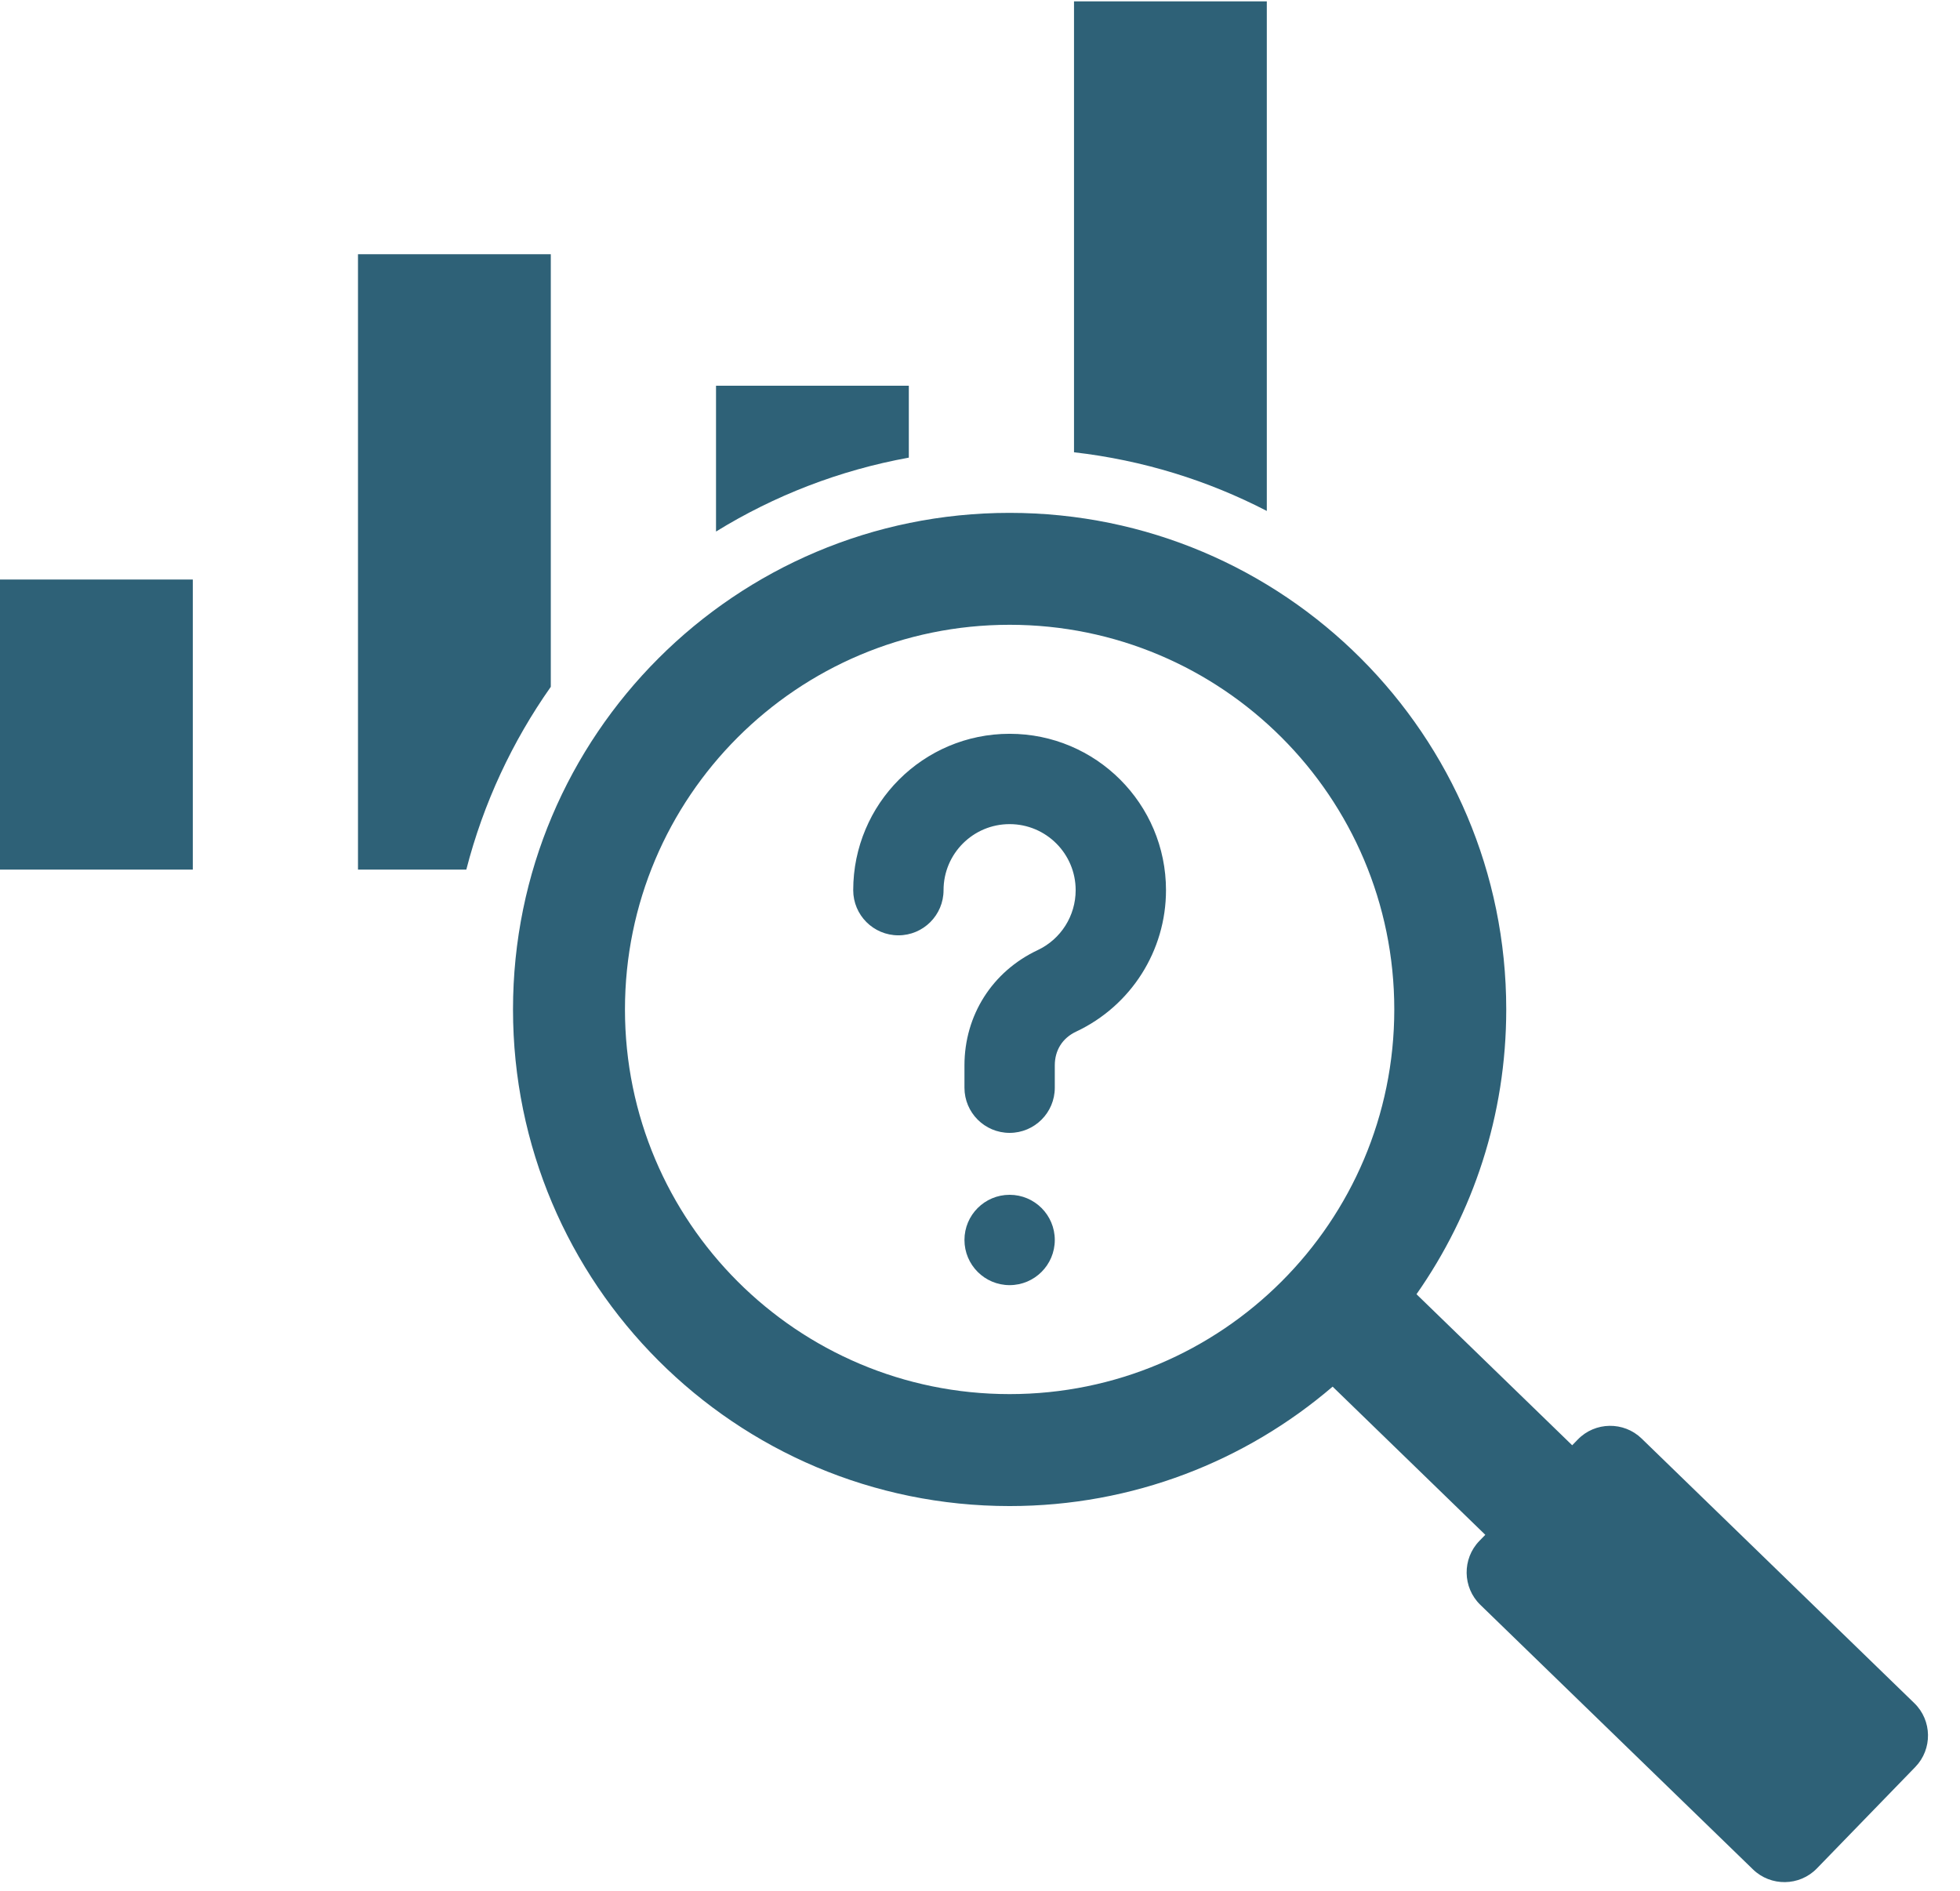
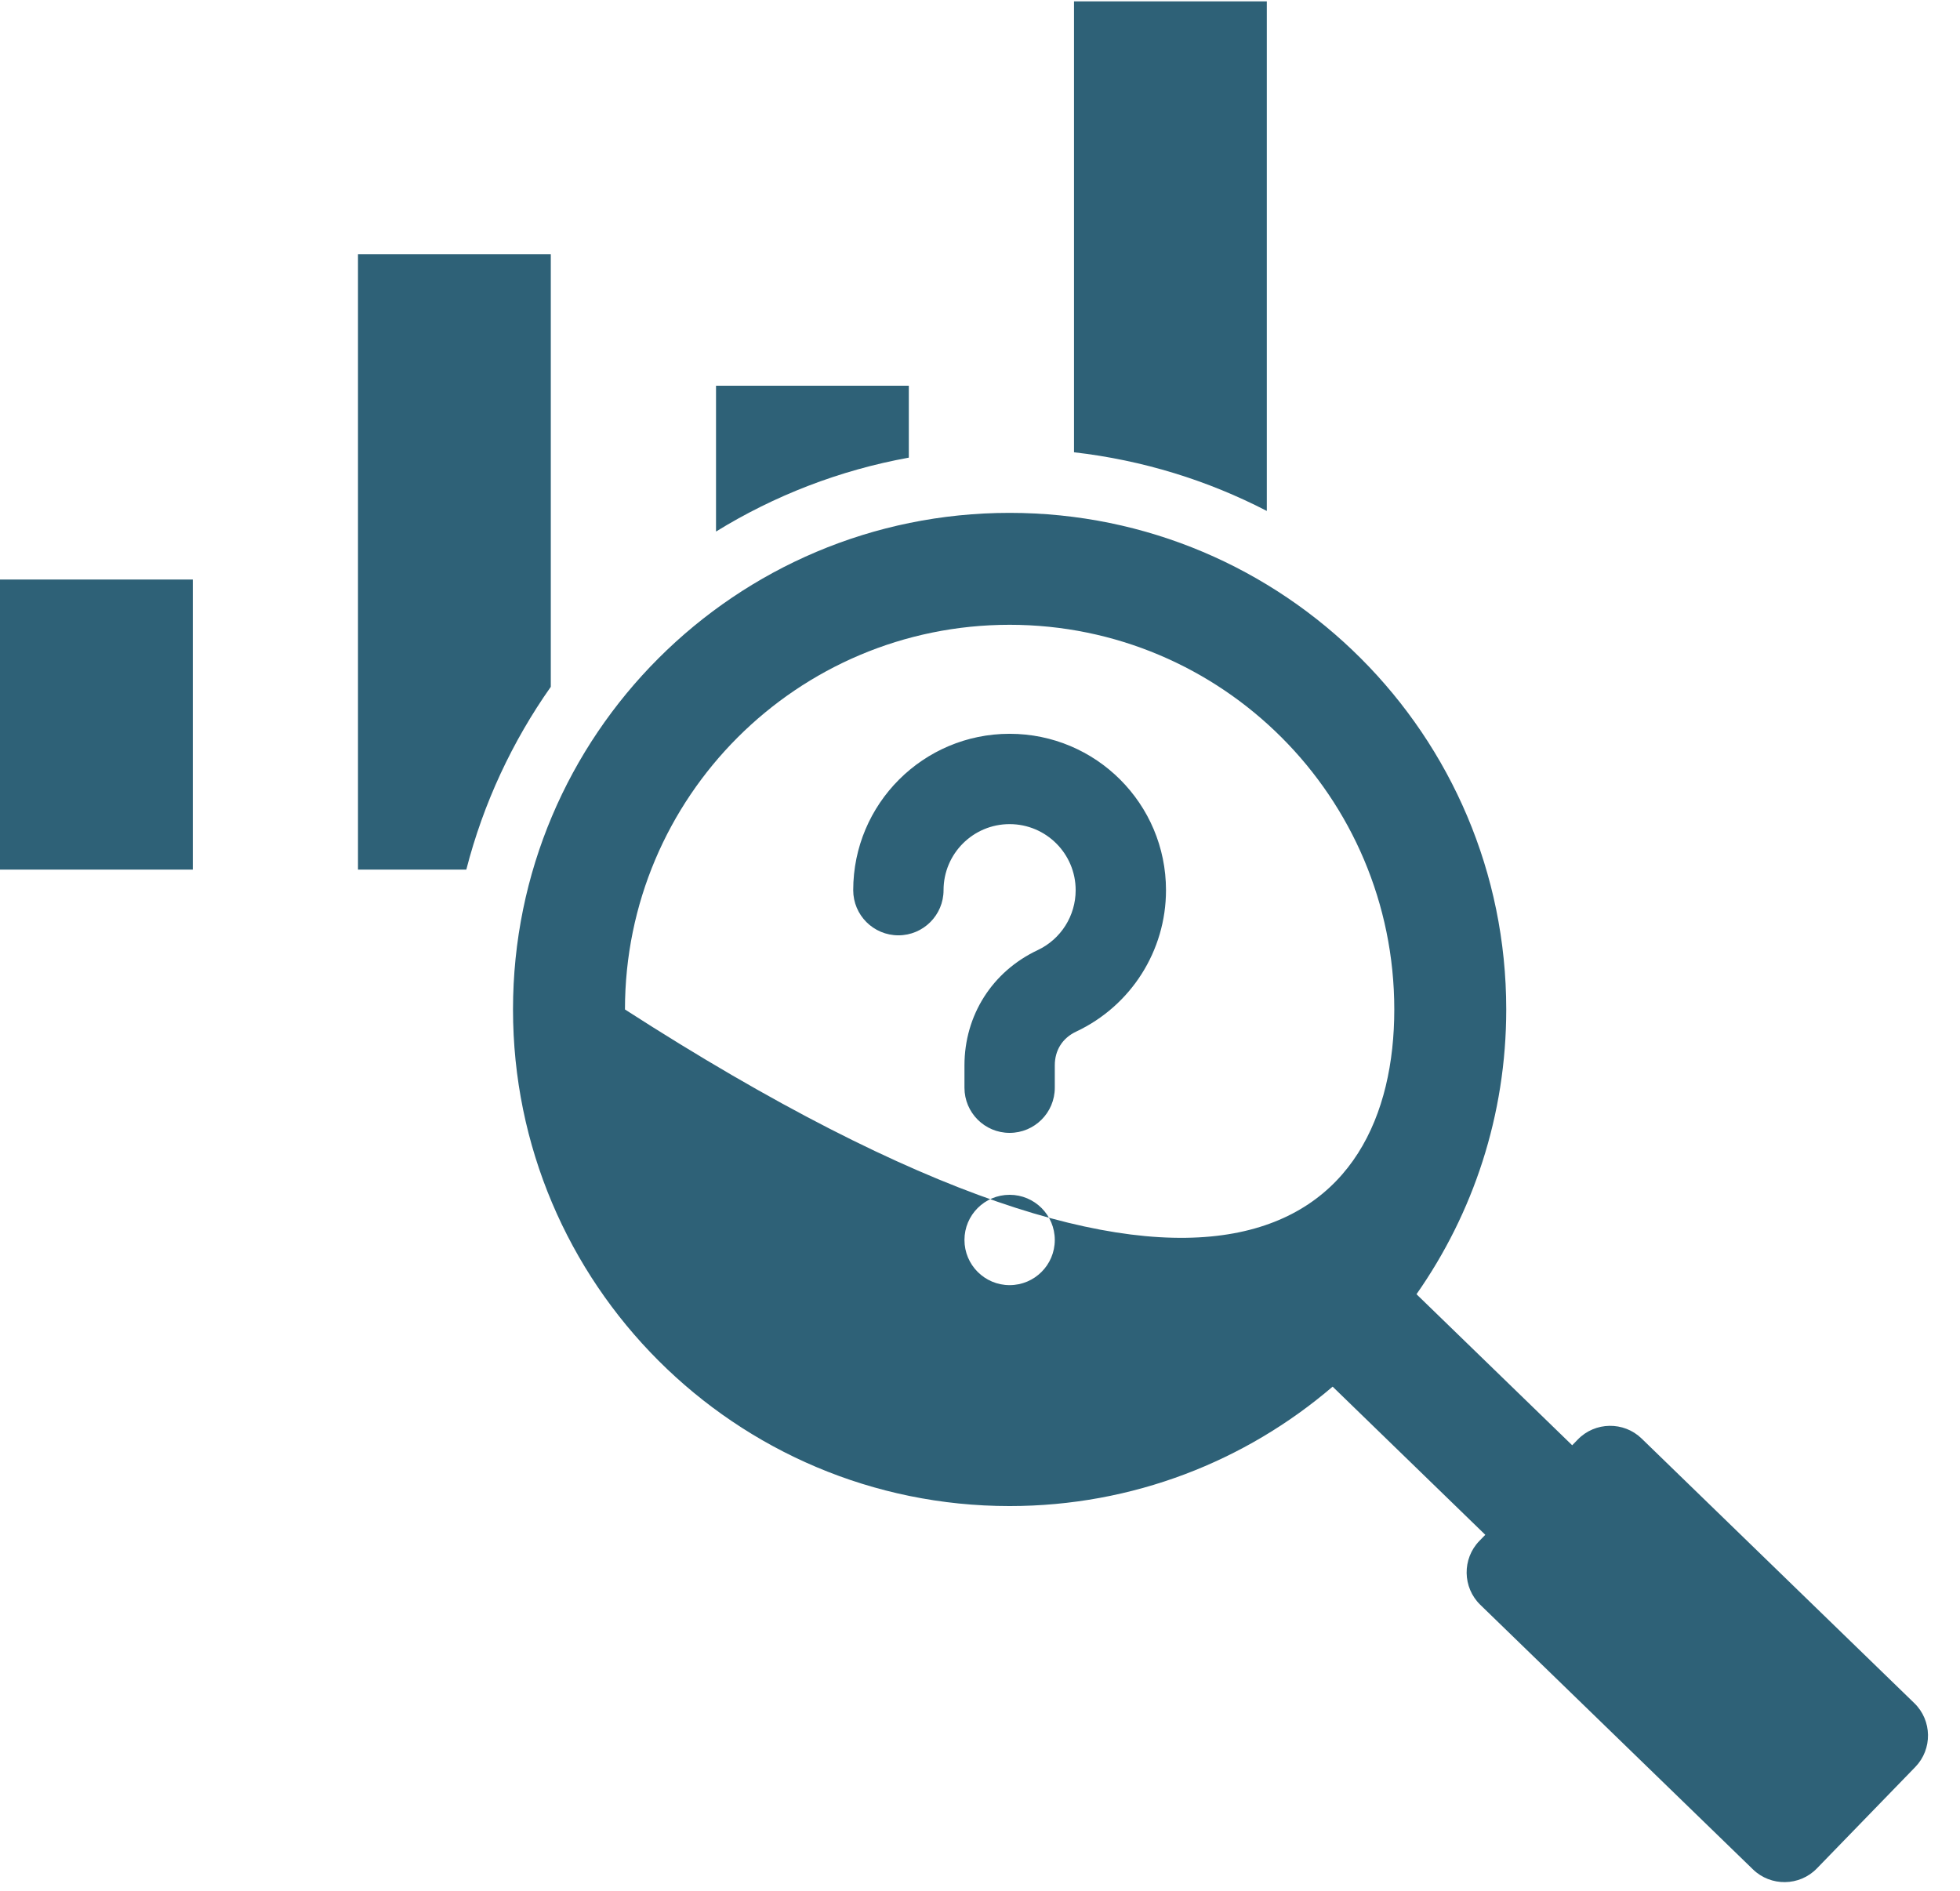
<svg xmlns="http://www.w3.org/2000/svg" width="57" height="55" viewBox="0 0 57 55" fill="none">
-   <path fill-rule="evenodd" clip-rule="evenodd" d="M0 16.854H5.607V25.29H0V16.854ZM29.361 14.915C37.338 14.915 43.804 21.381 43.804 29.357C43.804 32.438 42.838 35.293 41.194 37.638L45.722 42.031L45.885 41.863C46.388 41.344 47.223 41.332 47.741 41.835L55.672 49.531C56.191 50.034 56.203 50.869 55.7 51.387L52.837 54.338C52.334 54.857 51.499 54.869 50.98 54.366L43.049 46.67C42.531 46.167 42.519 45.332 43.021 44.814L43.195 44.635L38.755 40.326C36.229 42.491 32.948 43.799 29.361 43.799C21.385 43.799 14.919 37.333 14.919 29.357C14.919 21.381 21.385 14.915 29.361 14.915ZM27.44 25.888C27.44 24.827 28.3 23.967 29.361 23.967C30.422 23.967 31.282 24.827 31.282 25.888C31.282 26.634 30.853 27.313 30.178 27.631C28.858 28.252 28.048 29.525 28.048 30.984V31.633C28.048 32.358 28.636 32.946 29.361 32.946C30.087 32.946 30.675 32.358 30.675 31.633V30.984C30.675 30.543 30.897 30.189 31.296 30.001C32.891 29.251 33.909 27.651 33.909 25.888C33.909 23.376 31.873 21.34 29.361 21.34C26.85 21.34 24.813 23.376 24.813 25.888C24.813 26.613 25.401 27.201 26.127 27.201C26.852 27.201 27.44 26.613 27.44 25.888ZM29.361 34.747C28.636 34.747 28.048 35.335 28.048 36.06C28.048 36.786 28.636 37.374 29.361 37.374C30.087 37.374 30.675 36.786 30.675 36.06C30.675 35.335 30.087 34.747 29.361 34.747ZM29.361 18.17C23.183 18.17 18.175 23.179 18.175 29.357C18.175 35.535 23.183 40.543 29.361 40.543C35.539 40.543 40.548 35.535 40.548 29.357C40.548 23.179 35.539 18.17 29.361 18.17ZM31.234 0.039H36.841V14.859C35.127 13.972 33.235 13.382 31.234 13.153V0.039ZM20.823 11.218V15.458C22.512 14.417 24.406 13.676 26.43 13.309V11.218C24.561 11.218 22.692 11.218 20.823 11.218ZM10.411 7.394V25.29H13.561C14.058 23.356 14.9 21.561 16.018 19.974V7.394H10.411Z" fill="#2E6177" />
+   <path fill-rule="evenodd" clip-rule="evenodd" d="M0 16.854H5.607V25.29H0V16.854ZM29.361 14.915C37.338 14.915 43.804 21.381 43.804 29.357C43.804 32.438 42.838 35.293 41.194 37.638L45.722 42.031L45.885 41.863C46.388 41.344 47.223 41.332 47.741 41.835L55.672 49.531C56.191 50.034 56.203 50.869 55.7 51.387L52.837 54.338C52.334 54.857 51.499 54.869 50.98 54.366L43.049 46.67C42.531 46.167 42.519 45.332 43.021 44.814L43.195 44.635L38.755 40.326C36.229 42.491 32.948 43.799 29.361 43.799C21.385 43.799 14.919 37.333 14.919 29.357C14.919 21.381 21.385 14.915 29.361 14.915ZM27.44 25.888C27.44 24.827 28.3 23.967 29.361 23.967C30.422 23.967 31.282 24.827 31.282 25.888C31.282 26.634 30.853 27.313 30.178 27.631C28.858 28.252 28.048 29.525 28.048 30.984V31.633C28.048 32.358 28.636 32.946 29.361 32.946C30.087 32.946 30.675 32.358 30.675 31.633V30.984C30.675 30.543 30.897 30.189 31.296 30.001C32.891 29.251 33.909 27.651 33.909 25.888C33.909 23.376 31.873 21.34 29.361 21.34C26.85 21.34 24.813 23.376 24.813 25.888C24.813 26.613 25.401 27.201 26.127 27.201C26.852 27.201 27.44 26.613 27.44 25.888ZM29.361 34.747C28.636 34.747 28.048 35.335 28.048 36.06C28.048 36.786 28.636 37.374 29.361 37.374C30.087 37.374 30.675 36.786 30.675 36.06C30.675 35.335 30.087 34.747 29.361 34.747ZM29.361 18.17C23.183 18.17 18.175 23.179 18.175 29.357C35.539 40.543 40.548 35.535 40.548 29.357C40.548 23.179 35.539 18.17 29.361 18.17ZM31.234 0.039H36.841V14.859C35.127 13.972 33.235 13.382 31.234 13.153V0.039ZM20.823 11.218V15.458C22.512 14.417 24.406 13.676 26.43 13.309V11.218C24.561 11.218 22.692 11.218 20.823 11.218ZM10.411 7.394V25.29H13.561C14.058 23.356 14.9 21.561 16.018 19.974V7.394H10.411Z" fill="#2E6177" />
</svg>